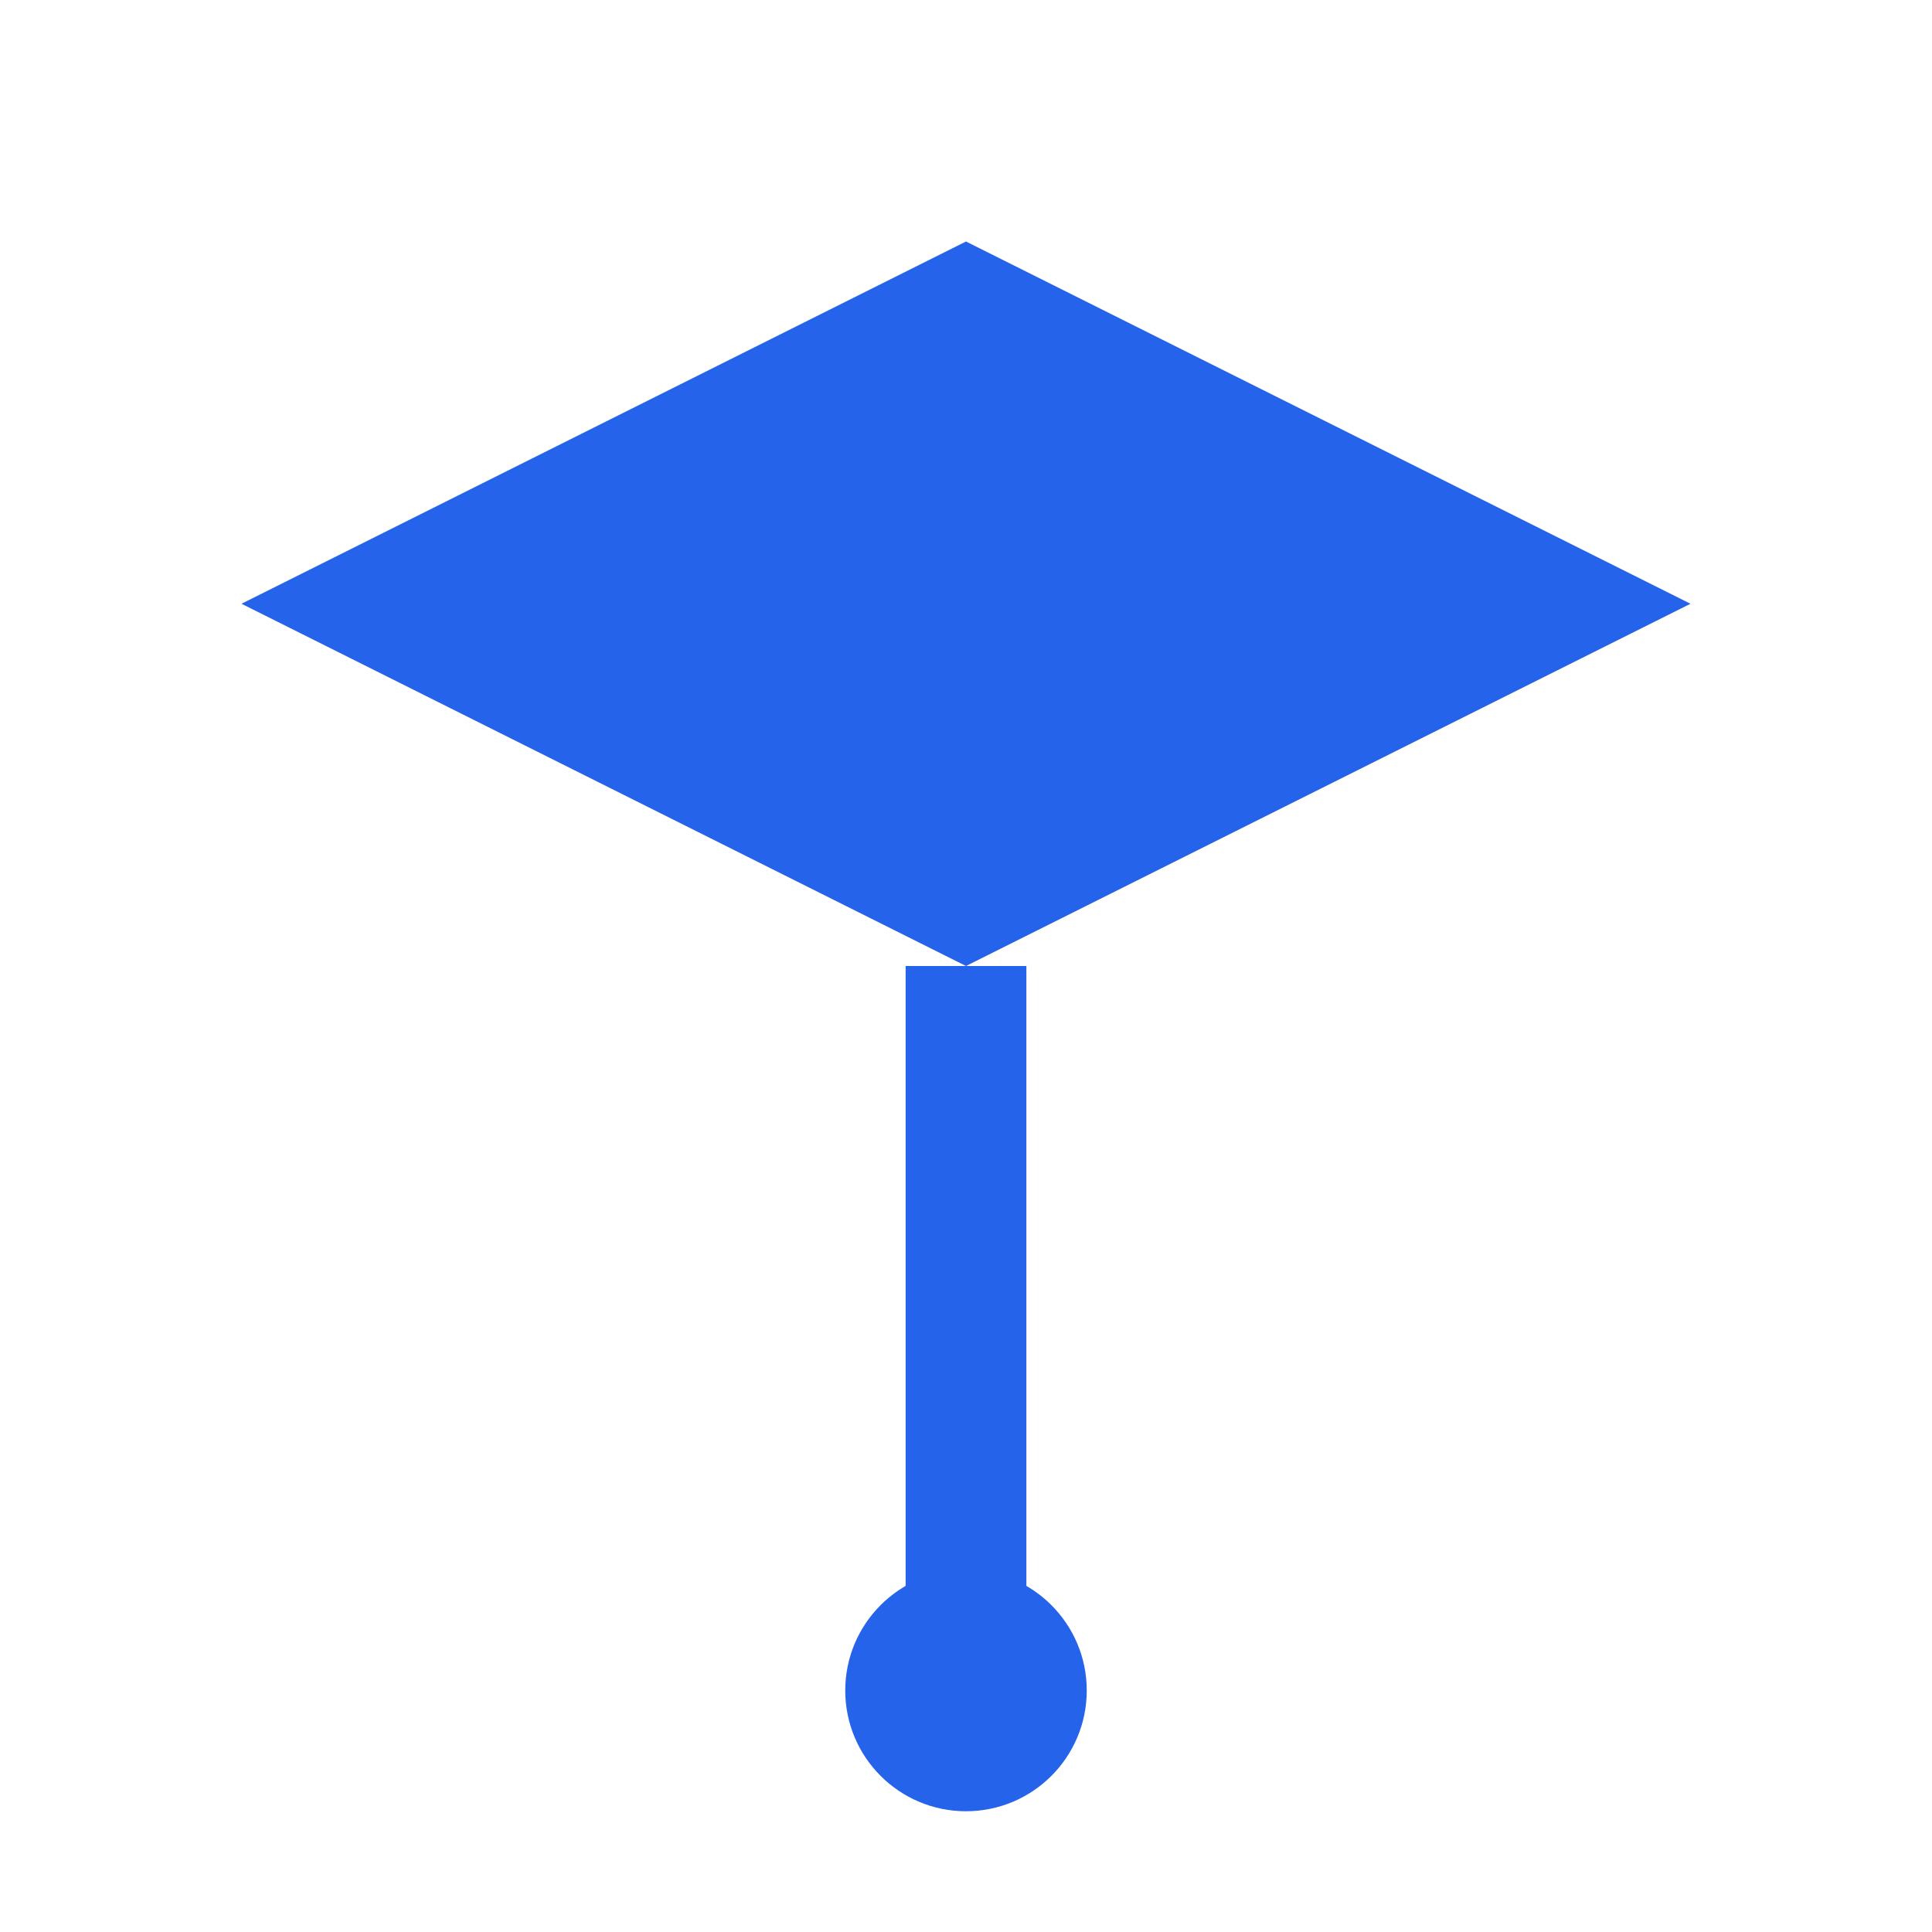
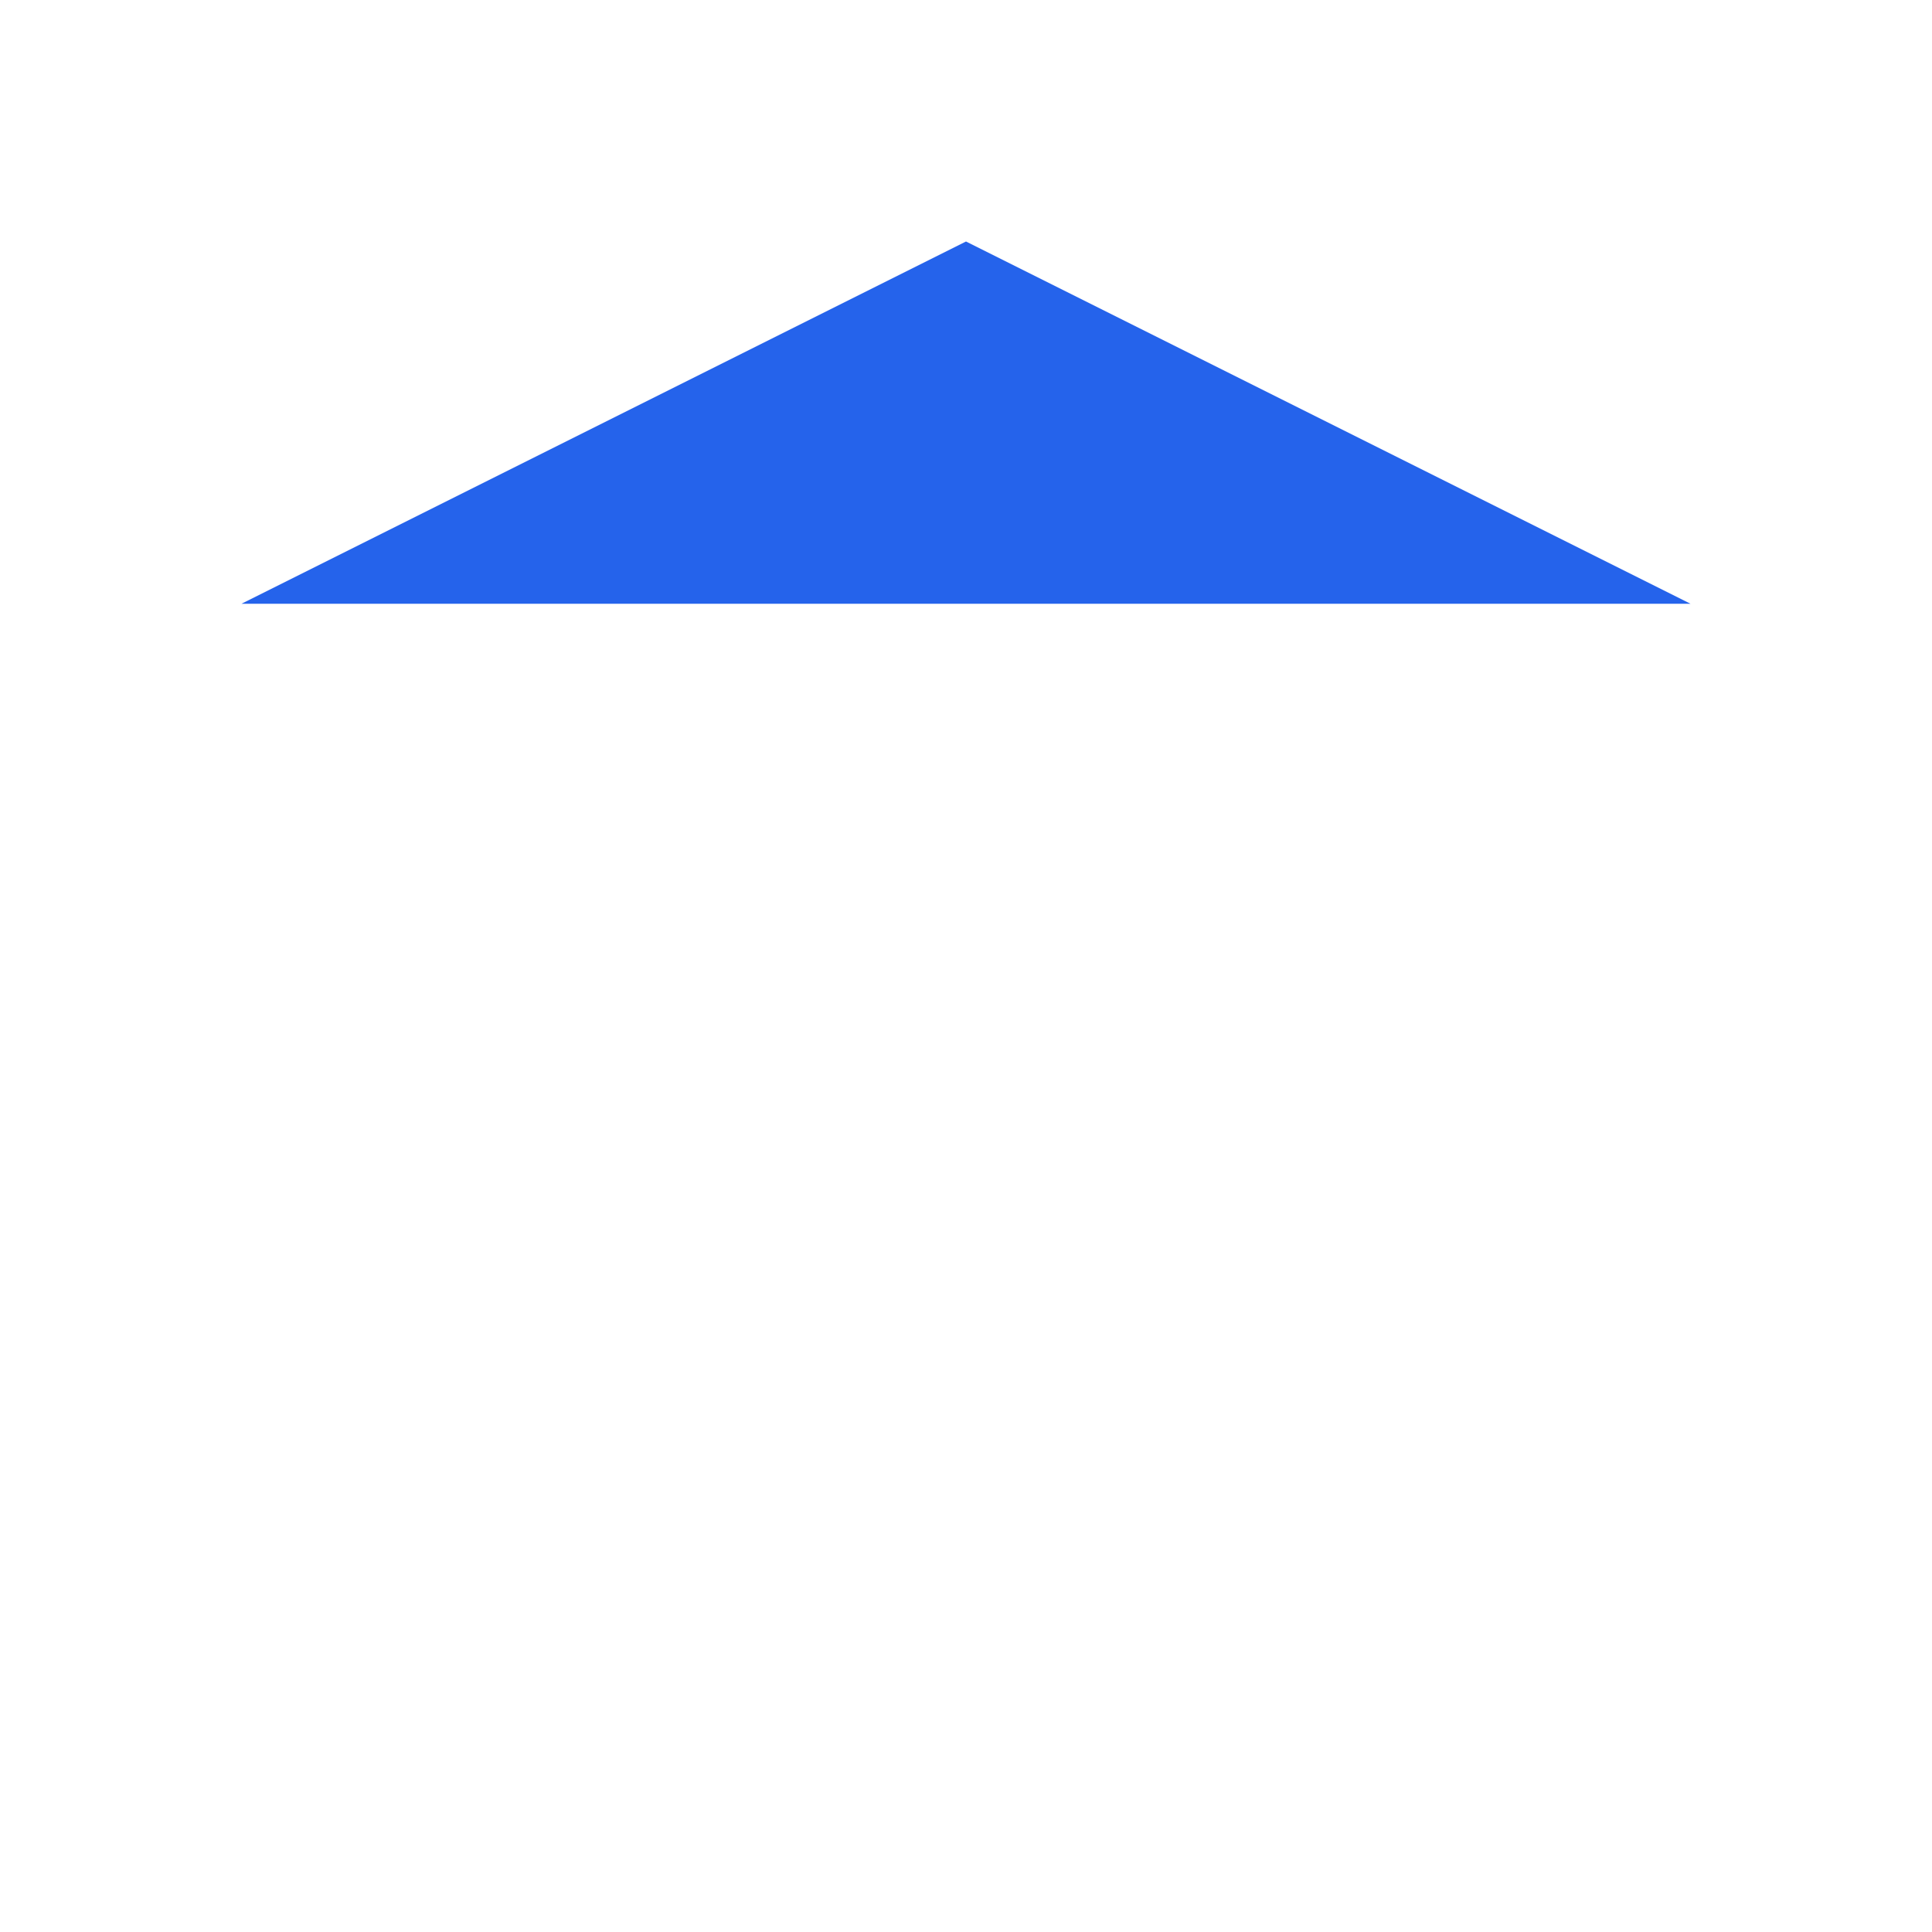
<svg xmlns="http://www.w3.org/2000/svg" width="32" height="32" viewBox="0 0 32 32" fill="none">
-   <path d="M16 4L4 10L16 16L28 10L16 4Z" fill="#2563EB" />
-   <path d="M16 16V28" stroke="#2563EB" stroke-width="2" />
-   <circle cx="16" cy="28" r="2" fill="#2563EB" />
+   <path d="M16 4L4 10L28 10L16 4Z" fill="#2563EB" />
</svg>